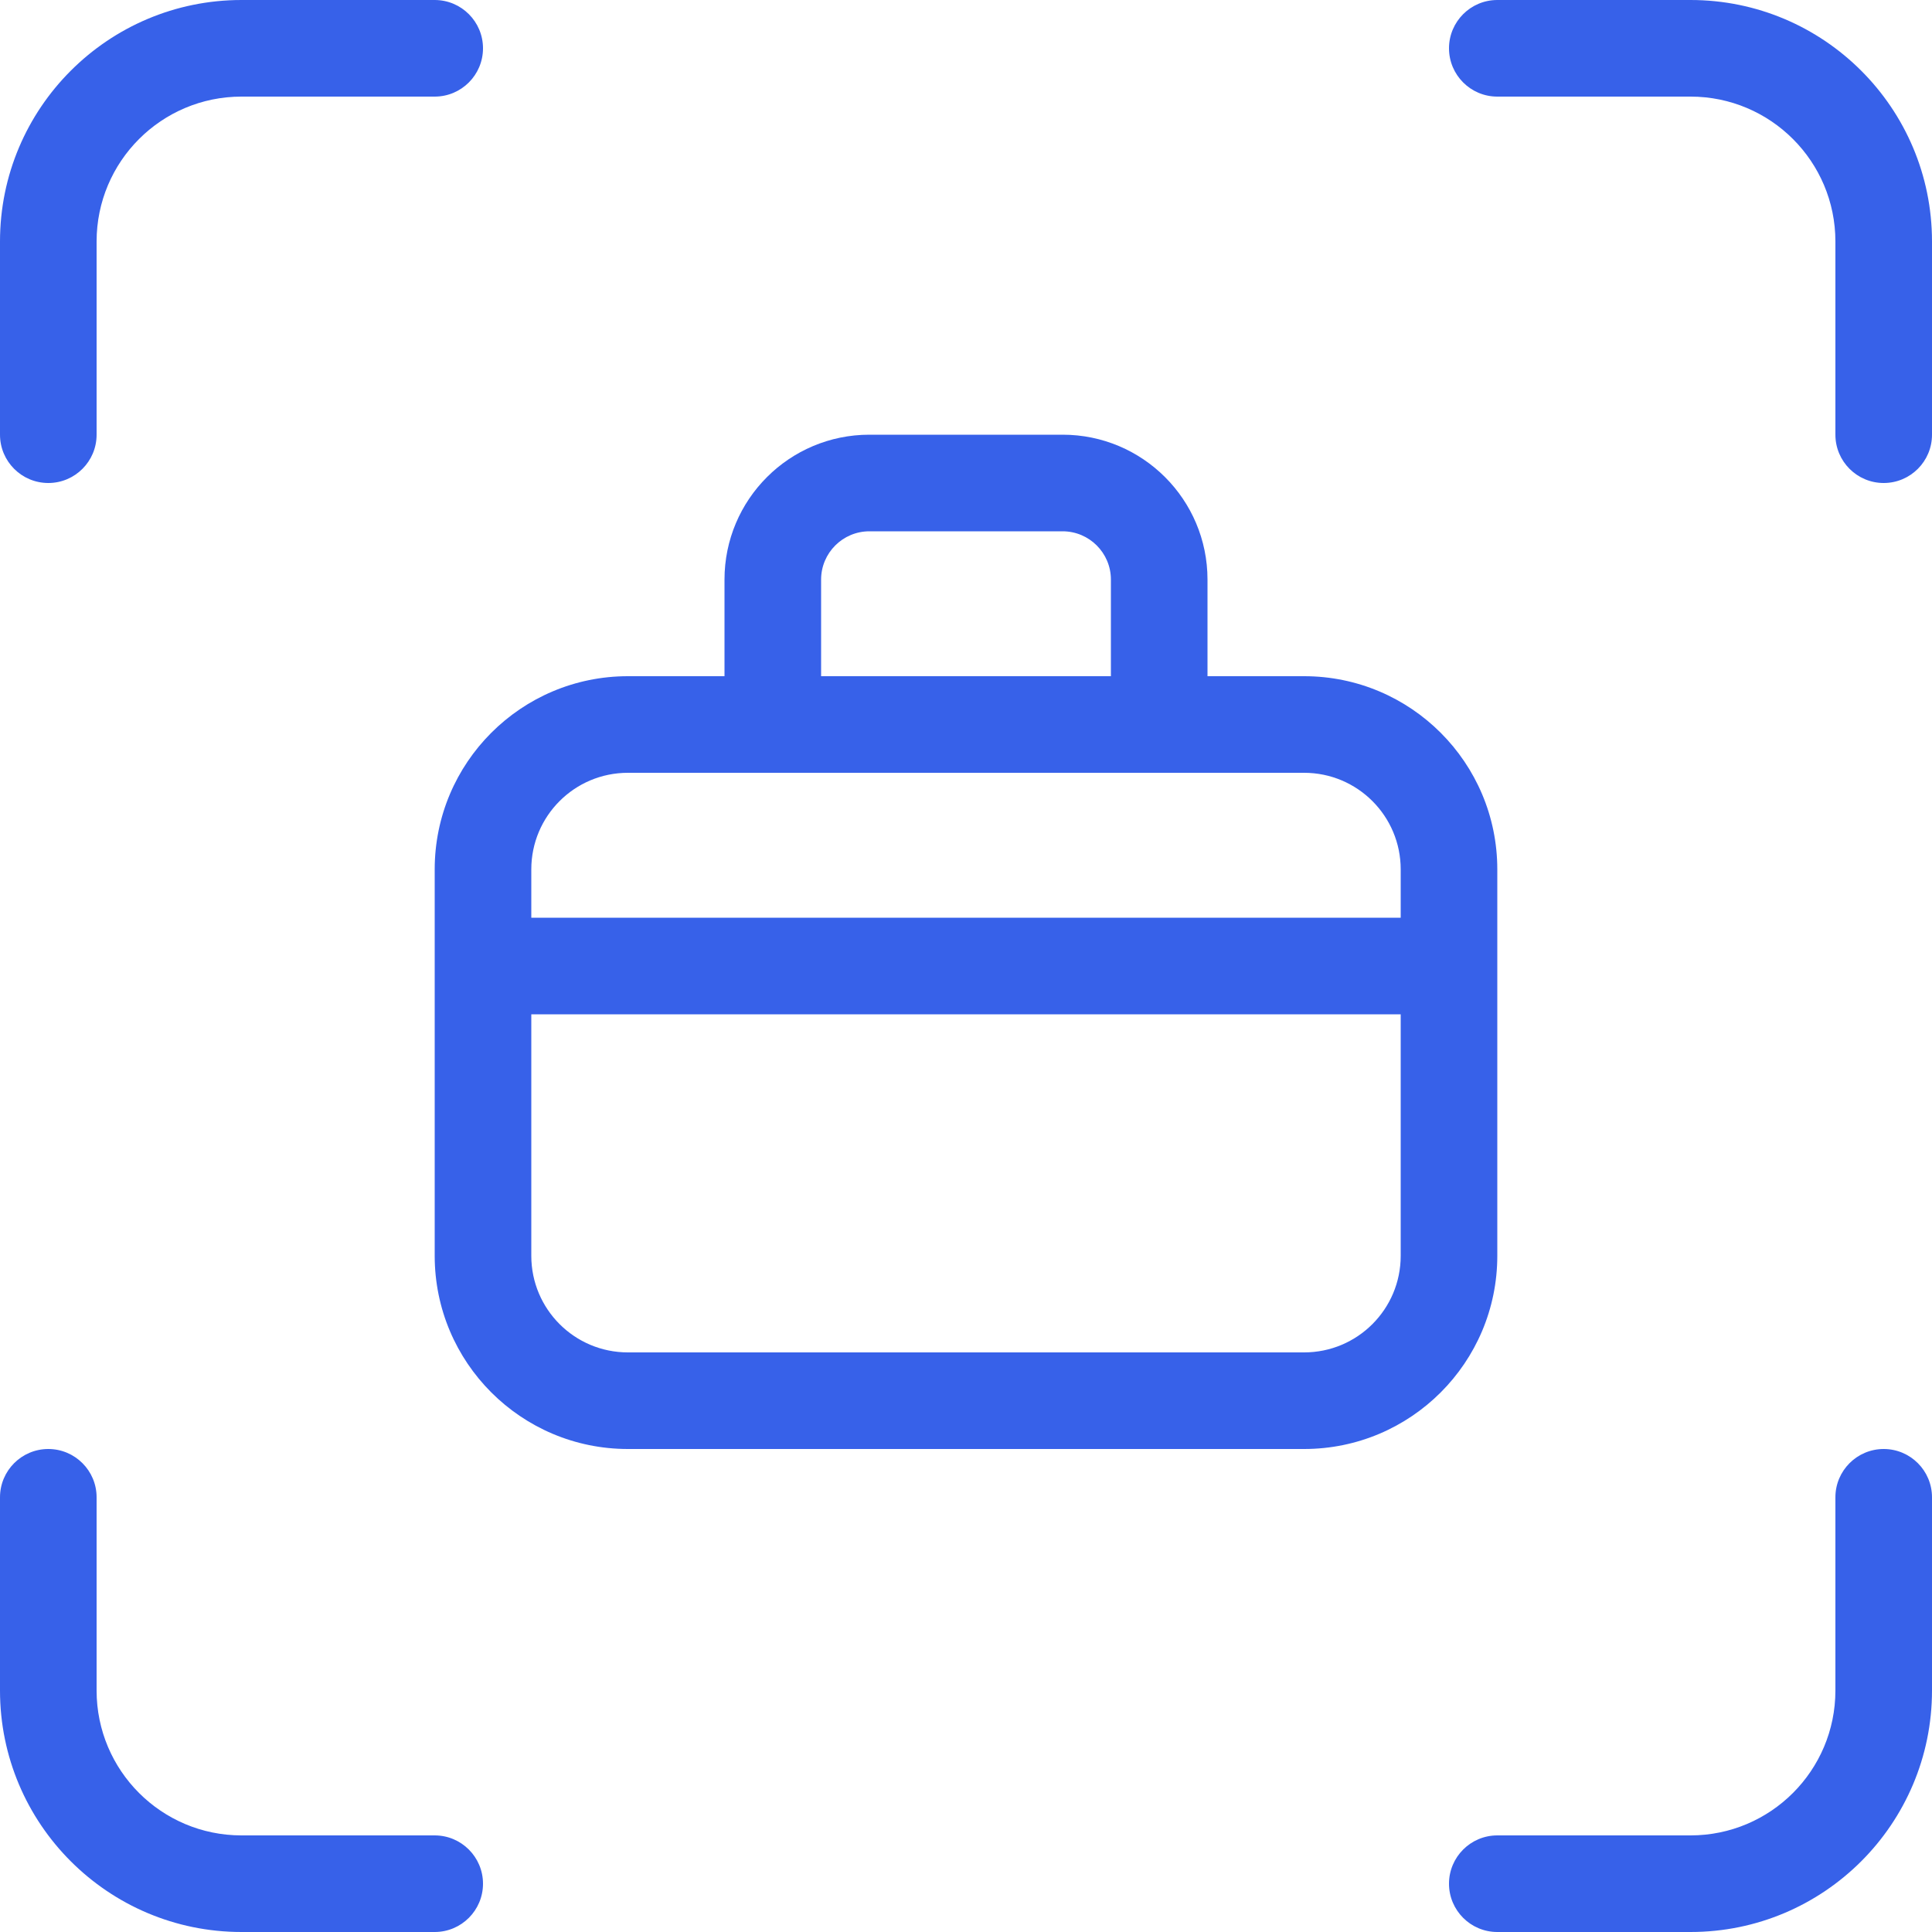
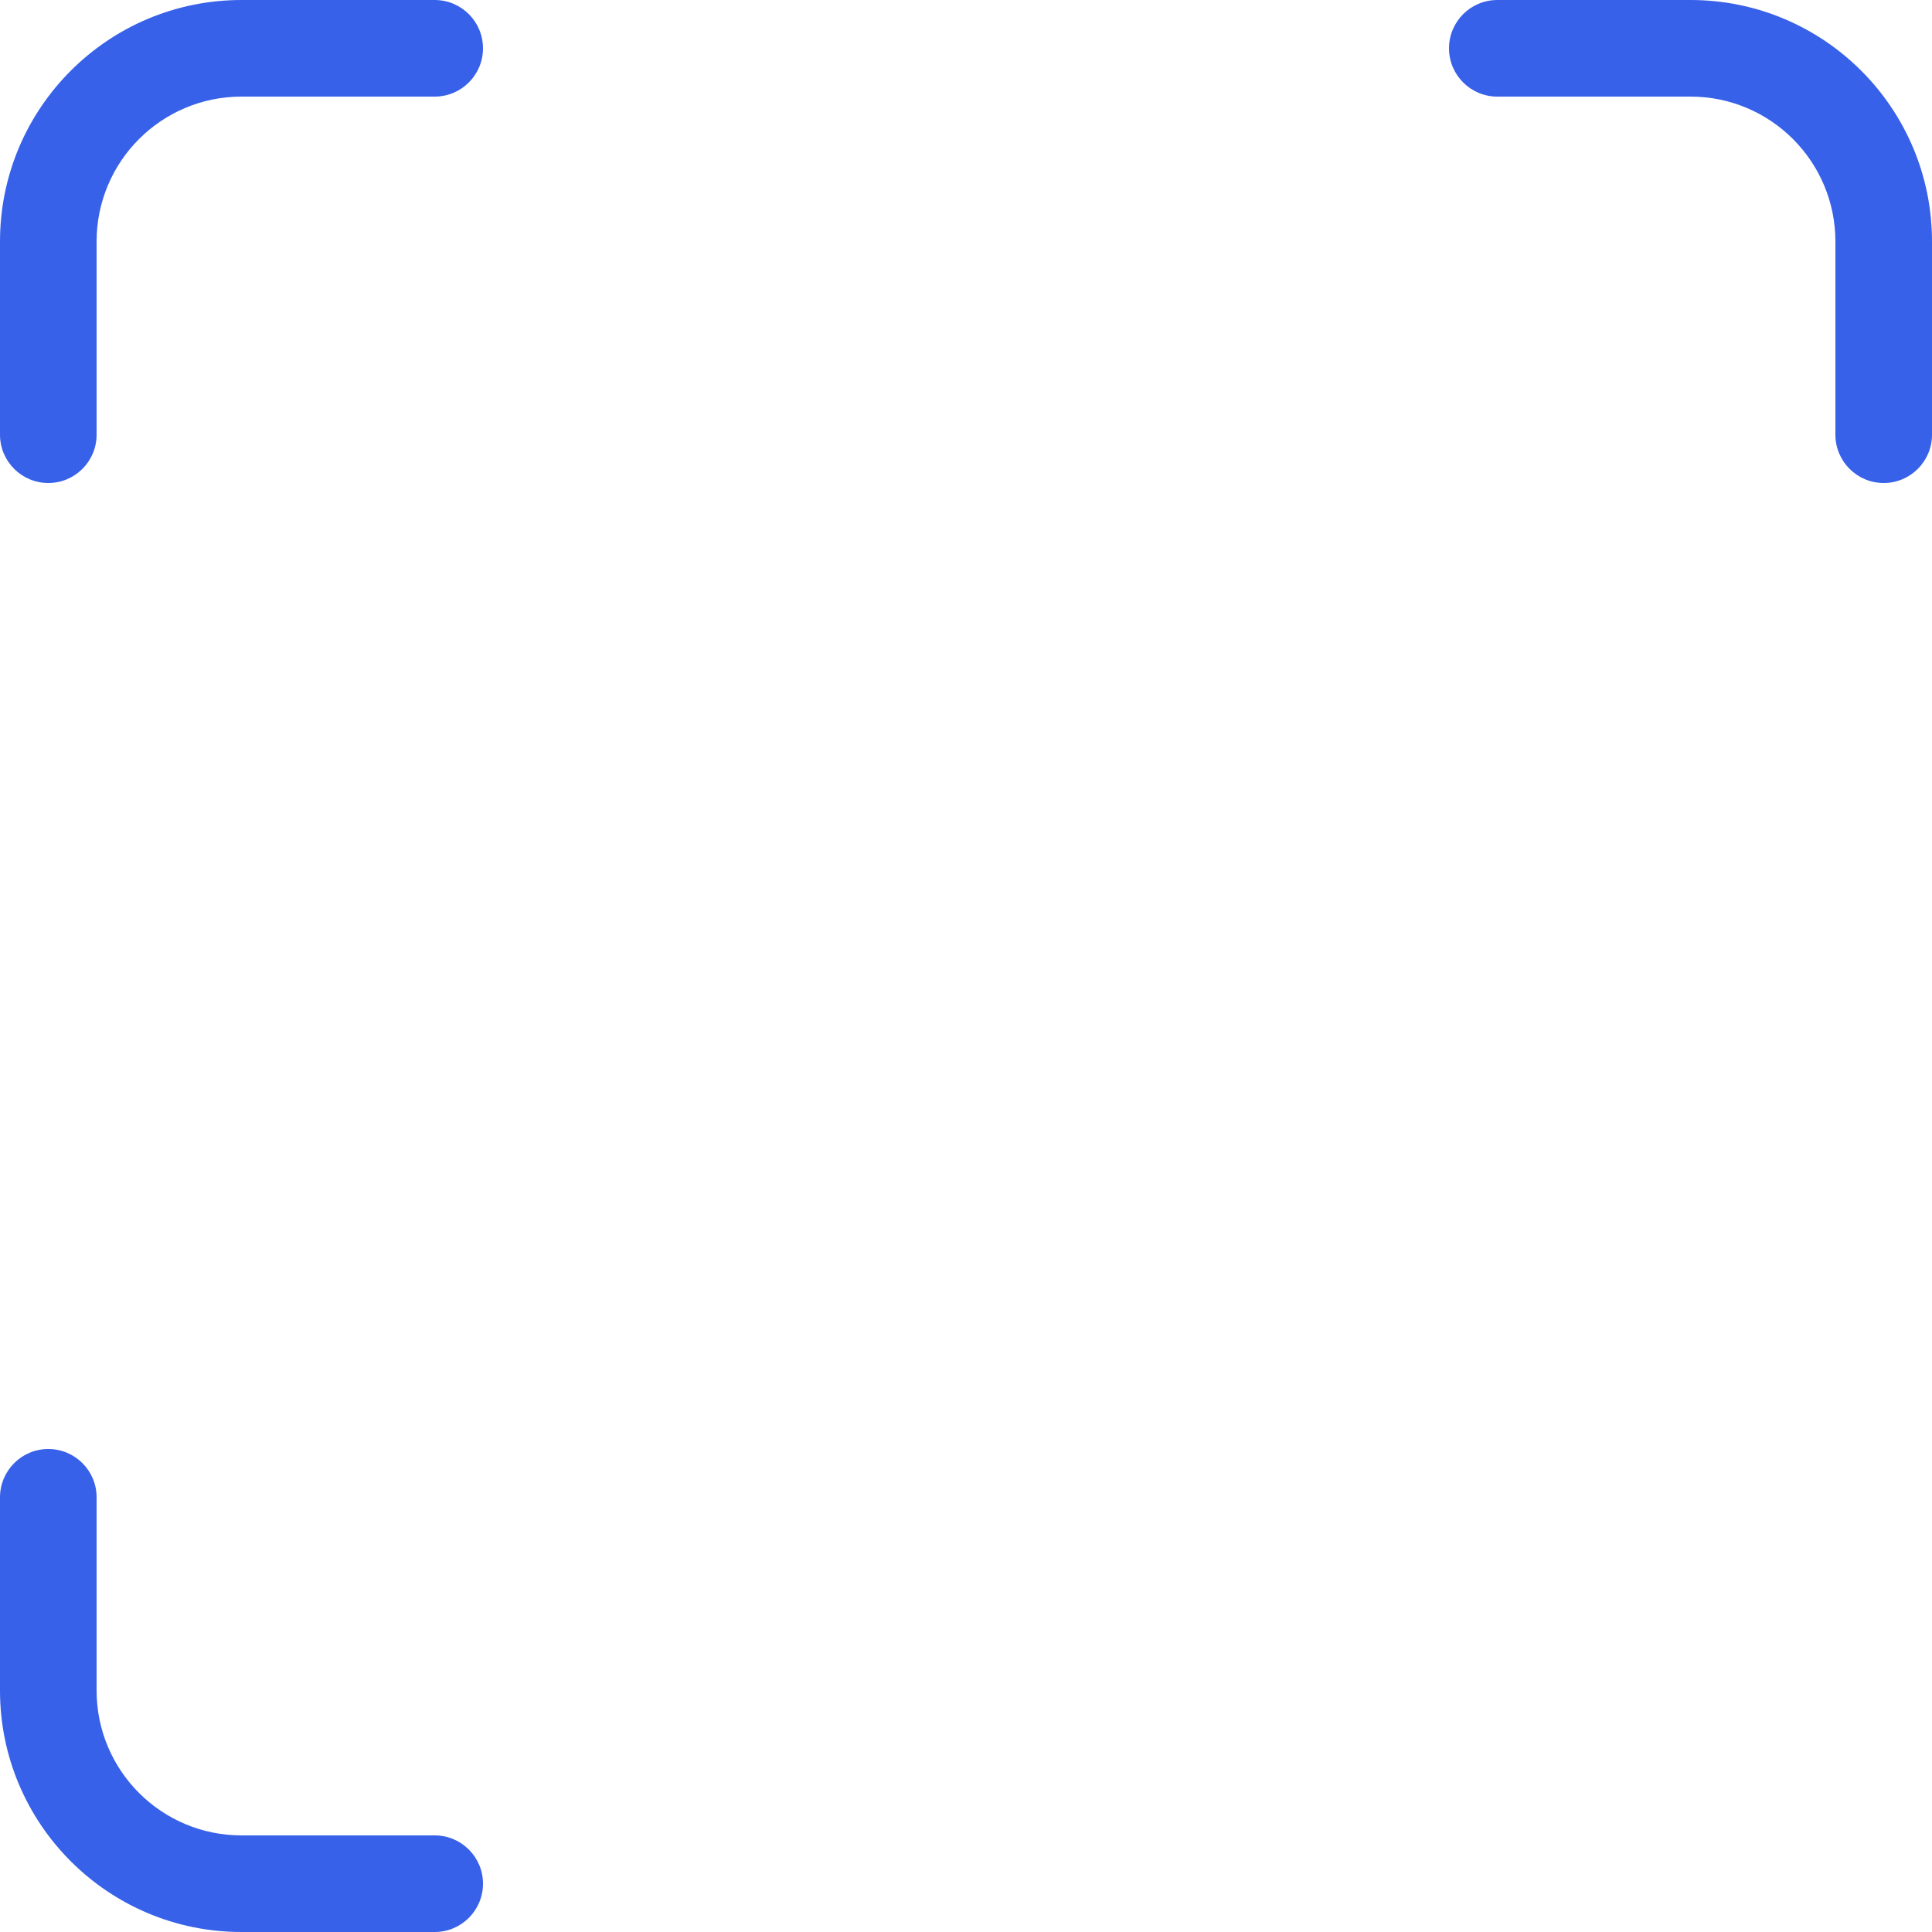
<svg xmlns="http://www.w3.org/2000/svg" width="40" height="40" viewBox="0 0 40 40" fill="none">
  <g clip-path="url(#clip0_31972_51342)">
    <path d="M2 5C2 3.343 3.343 2 5 2H9C9.552 2 10 1.552 10 1C10 0.448 9.552 0 9 0H5C2.239 0 0 2.239 0 5V9C0 9.552 0.448 10 1 10C1.552 10 2 9.552 2 9V5Z" fill="#3761E9" />
-     <path fill-rule="evenodd" clip-rule="evenodd" d="M15 14V12C15 10.343 16.343 9 18 9H22C23.657 9 25 10.343 25 12V14H27C29.209 14 31 15.791 31 18V26C31 28.209 29.209 30 27 30H13C10.791 30 9 28.209 9 26V18C9 15.791 10.791 14 13 14H15ZM17 12C17 11.448 17.448 11 18 11H22C22.552 11 23 11.448 23 12V14H17V12ZM29 18V19H11V18C11 16.895 11.895 16 13 16H27C28.105 16 29 16.895 29 18ZM29 21H11V26C11 27.105 11.895 28 13 28H27C28.105 28 29 27.105 29 26V21Z" fill="#3761E9" />
-     <path d="M35 38C36.657 38 38 36.657 38 35V31C38 30.448 38.448 30 39 30C39.552 30 40 30.448 40 31V35C40 37.761 37.761 40 35 40H31C30.448 40 30 39.552 30 39C30 38.448 30.448 38 31 38H35Z" fill="#3761E9" />
    <path d="M5 38C3.343 38 2 36.657 2 35V31C2 30.448 1.552 30 1 30C0.448 30 0 30.448 0 31V35C0 37.761 2.239 40 5 40H9C9.552 40 10 39.552 10 39C10 38.448 9.552 38 9 38H5Z" fill="#3761E9" />
-     <path d="M38 5C38 3.343 36.657 2 35 2H31C30.448 2 30 1.552 30 1C30 0.448 30.448 0 31 0H35C37.761 0 40 2.239 40 5V9C40 9.552 39.552 10 39 10C38.448 10 38 9.552 38 9V5Z" fill="#3761E9" />
+     <path d="M38 5C38 3.343 36.657 2 35 2H31C30.448 2 30 1.552 30 1C30 0.448 30.448 0 31 0H35C37.761 0 40 2.239 40 5V9C40 9.552 39.552 10 39 10C38.448 10 38 9.552 38 9Z" fill="#3761E9" />
  </g>
  <defs>
    <clipPath id="clip0_31972_51342">
      <rect width="40" height="40" fill="white" />
    </clipPath>
  </defs>
</svg>